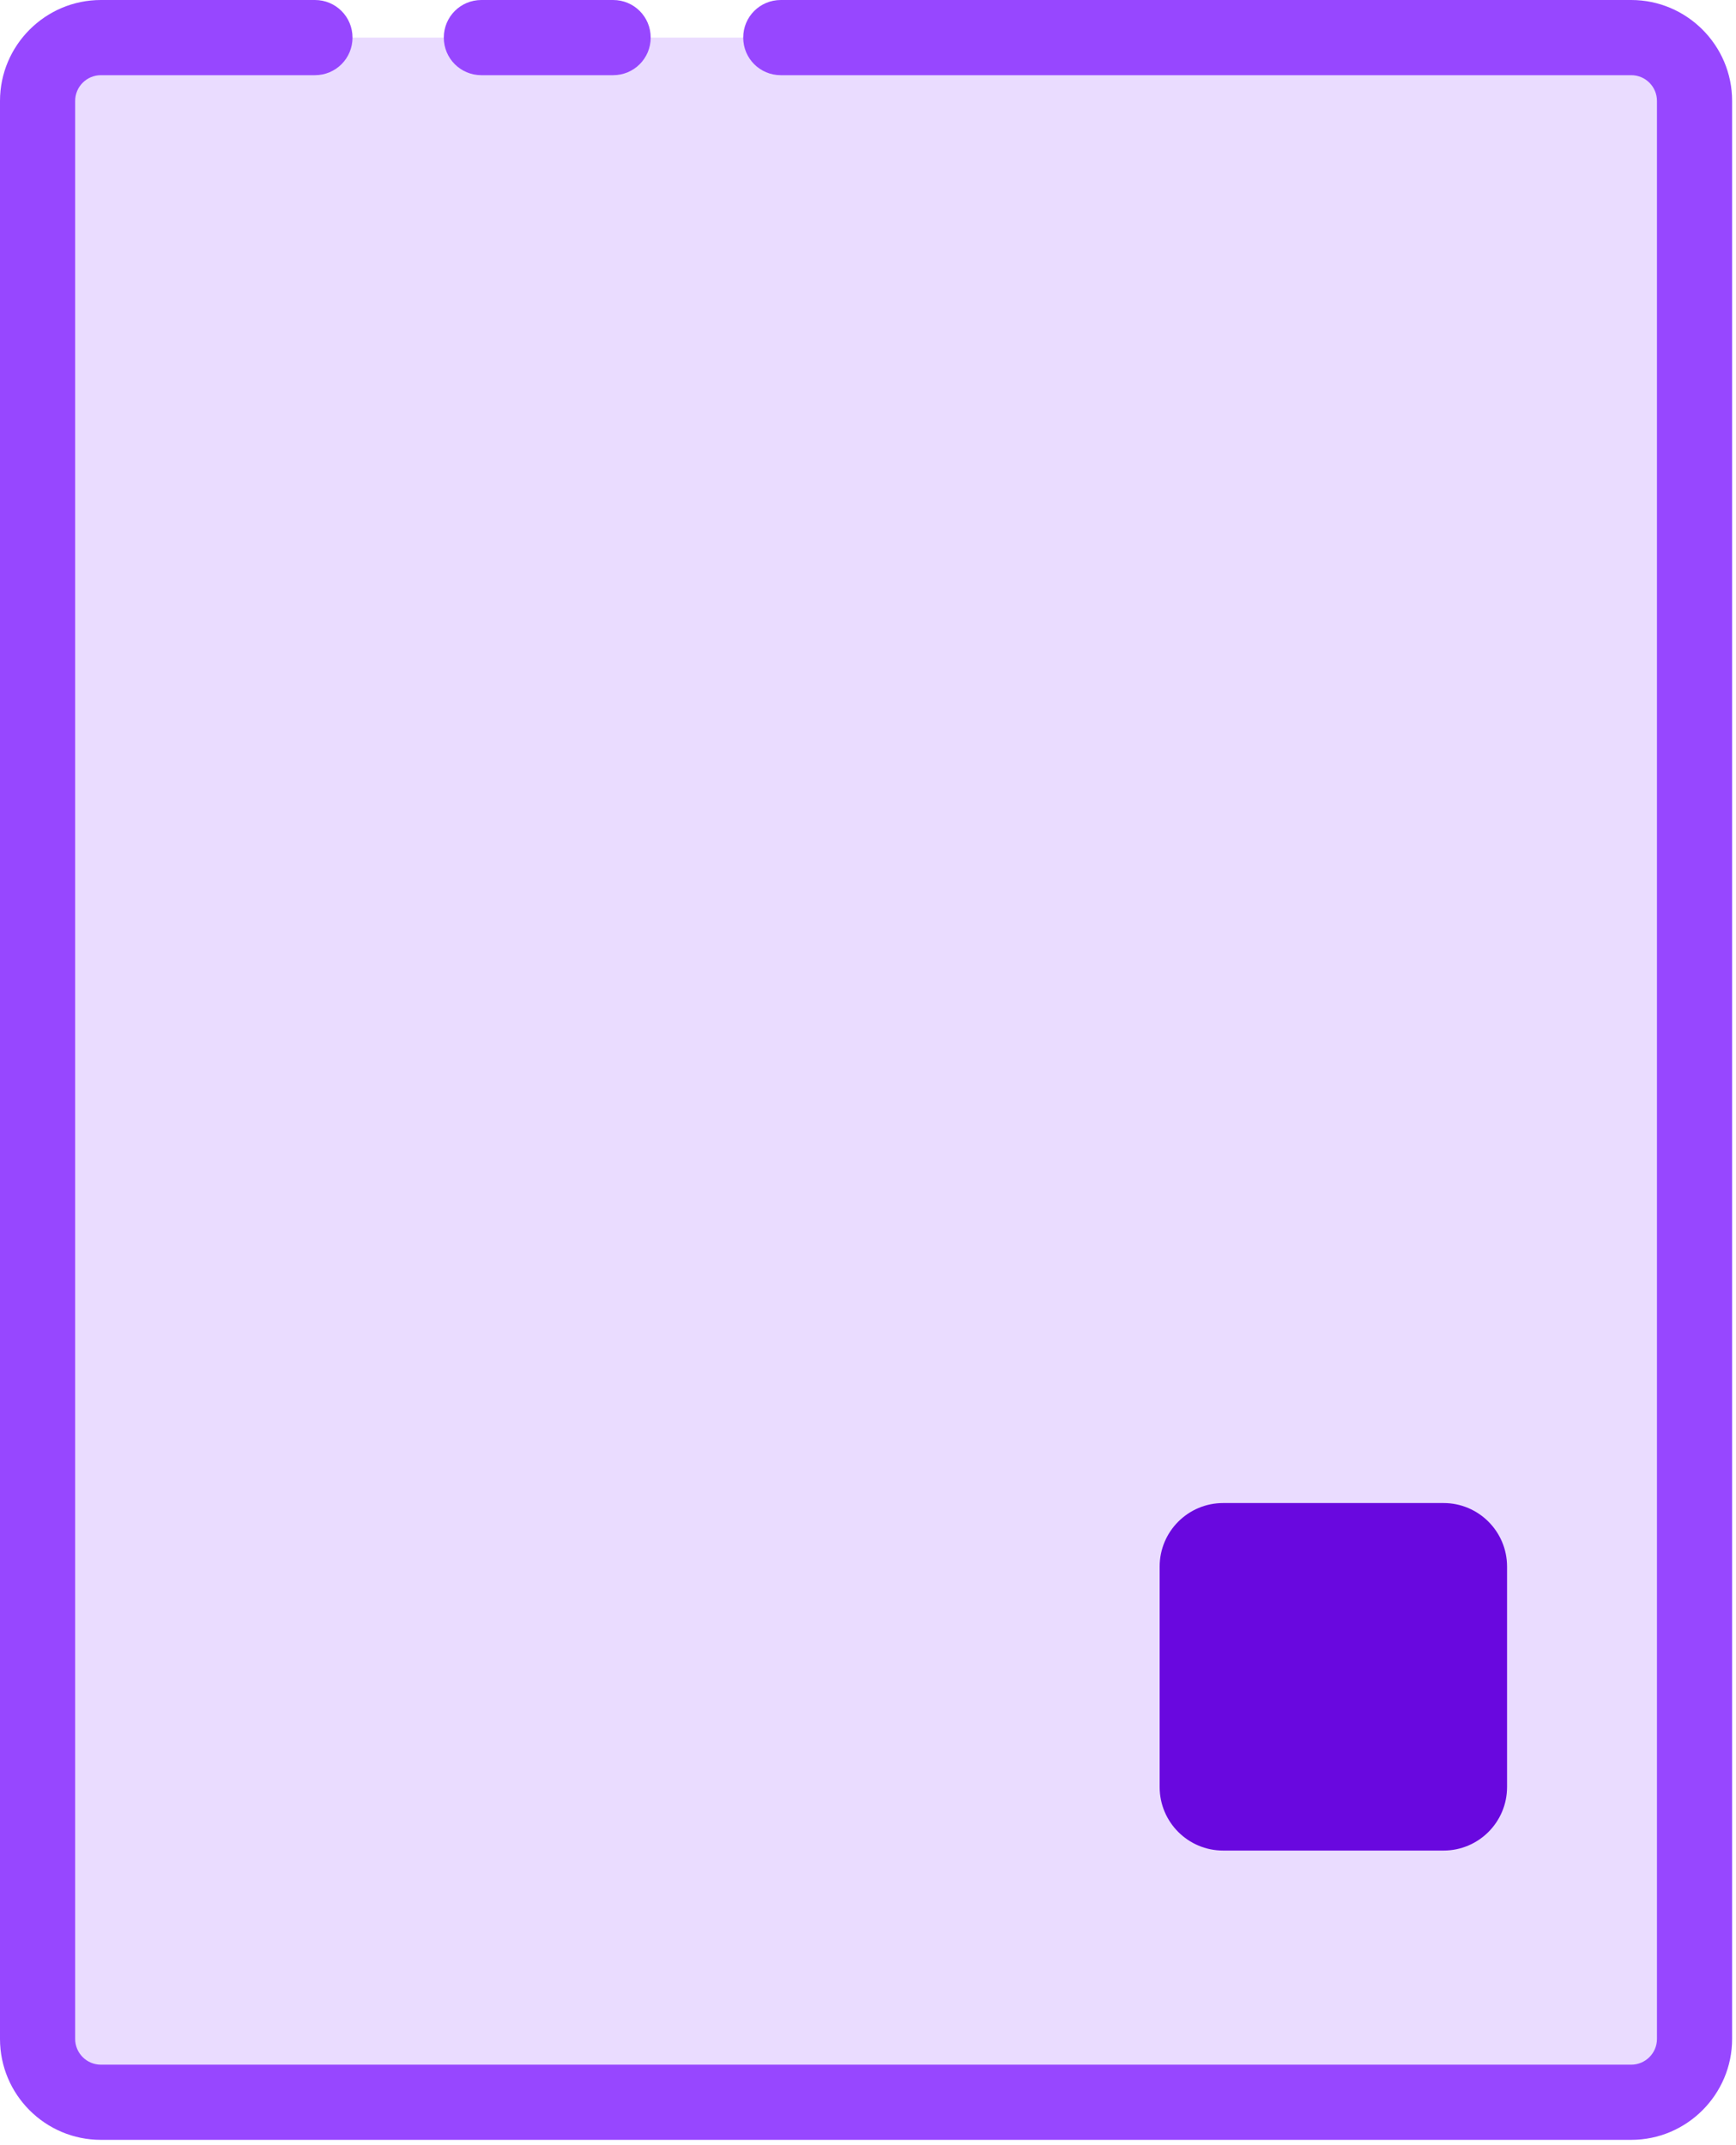
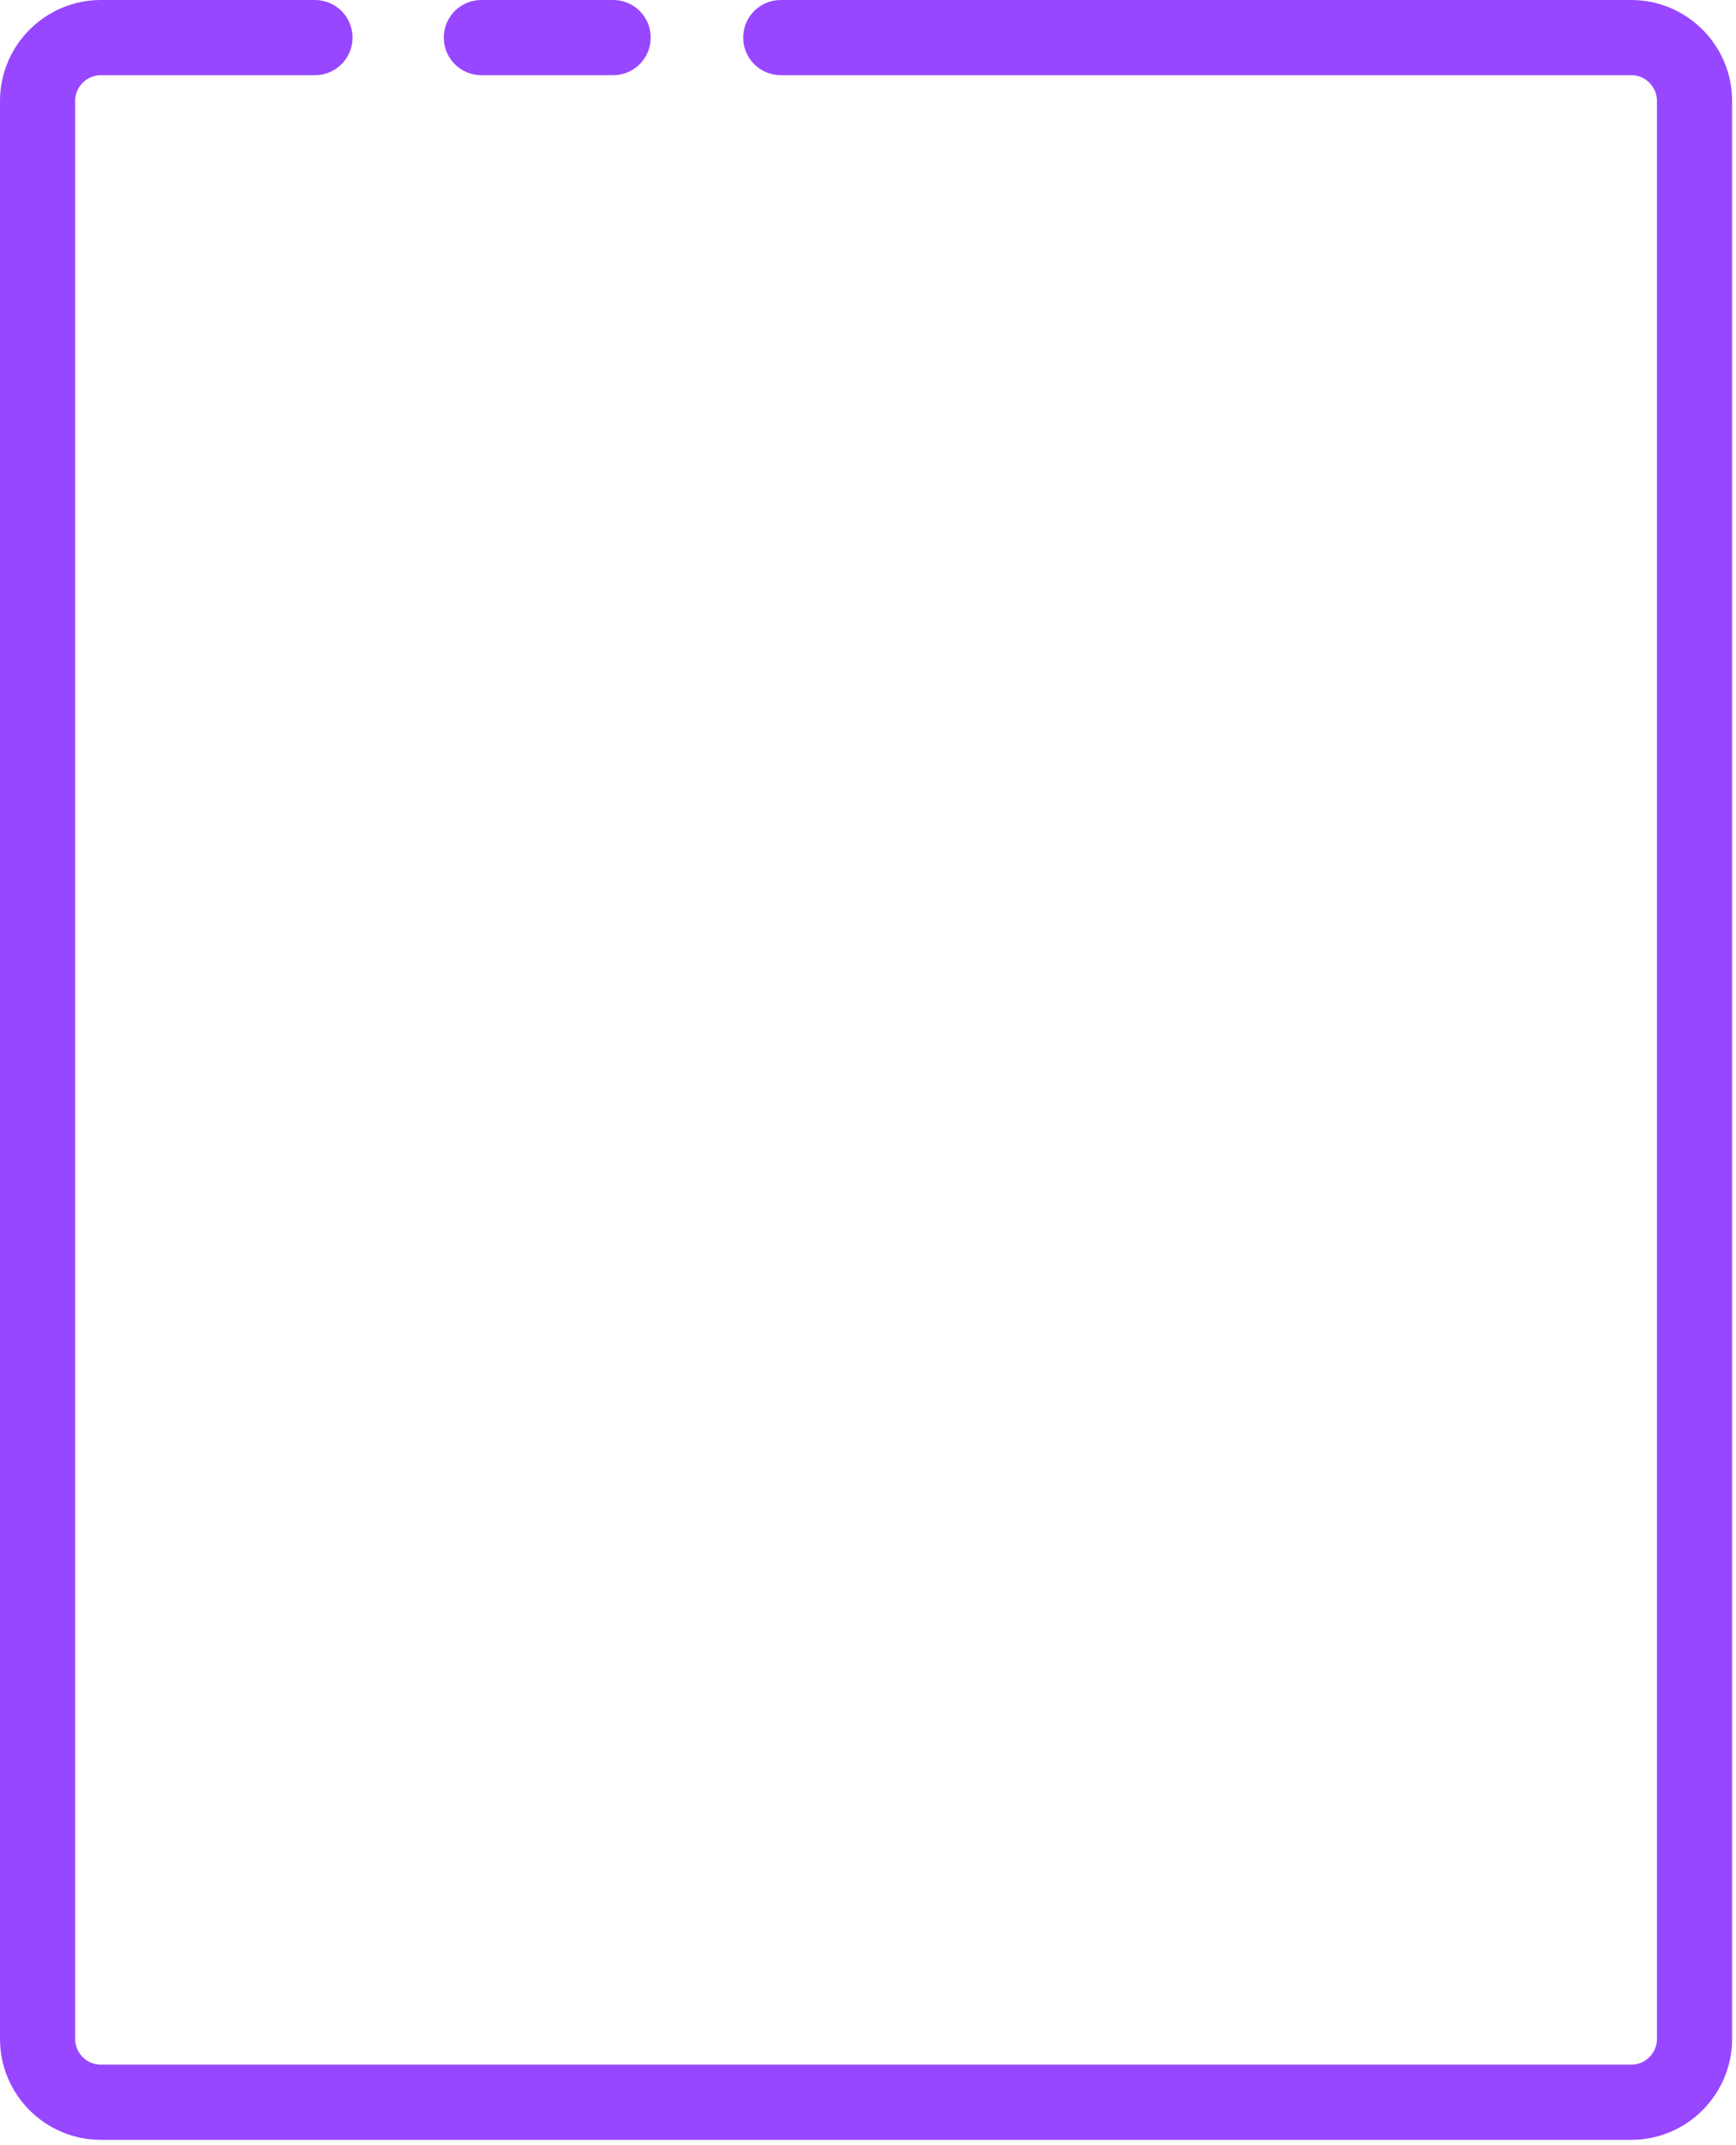
<svg xmlns="http://www.w3.org/2000/svg" width="85" height="105" viewBox="0 0 85 105" fill="none">
-   <path d="M15.42 1.84H4.94C3.23 1.84 1.84 3.23 1.84 4.94V99.8C1.84 101.51 3.23 102.9 4.94 102.9H79.87C81.58 102.9 82.97 101.51 82.97 99.8V4.94C82.97 3.23 81.58 1.84 79.87 1.84H38.23" fill="#EADCFF" />
  <path d="M79.87 104.74H4.94C2.22 104.74 0 102.53 0 99.8V4.94C0 2.22 2.22 0 4.94 0H15.42C16.44 0 17.26 0.82 17.26 1.84C17.26 2.86 16.44 3.68 15.42 3.68H4.94C4.25 3.68 3.68 4.24 3.68 4.94V99.8C3.68 100.49 4.24 101.06 4.94 101.06H79.87C80.56 101.06 81.13 100.5 81.13 99.8V4.94C81.13 4.25 80.57 3.68 79.87 3.68H38.23C37.21 3.68 36.39 2.86 36.39 1.84C36.39 0.82 37.21 0 38.23 0H79.87C82.59 0 84.81 2.22 84.81 4.94V99.8C84.81 102.52 82.59 104.74 79.87 104.74Z" fill="#9747FF" />
  <path d="M30.02 3.68H23.57C22.55 3.68 21.73 2.86 21.73 1.84C21.73 0.82 22.55 0 23.57 0H30.02C31.04 0 31.86 0.82 31.86 1.84C31.86 2.86 31.04 3.68 30.02 3.68Z" fill="#9747FF" />
-   <path d="M70.68 73.57H59.89C58.172 73.57 56.78 74.963 56.78 76.68V87.47C56.78 89.188 58.172 90.58 59.89 90.58H70.68C72.397 90.58 73.79 89.188 73.79 87.47V76.68C73.79 74.963 72.397 73.57 70.68 73.57Z" fill="#6908DF" />
</svg>